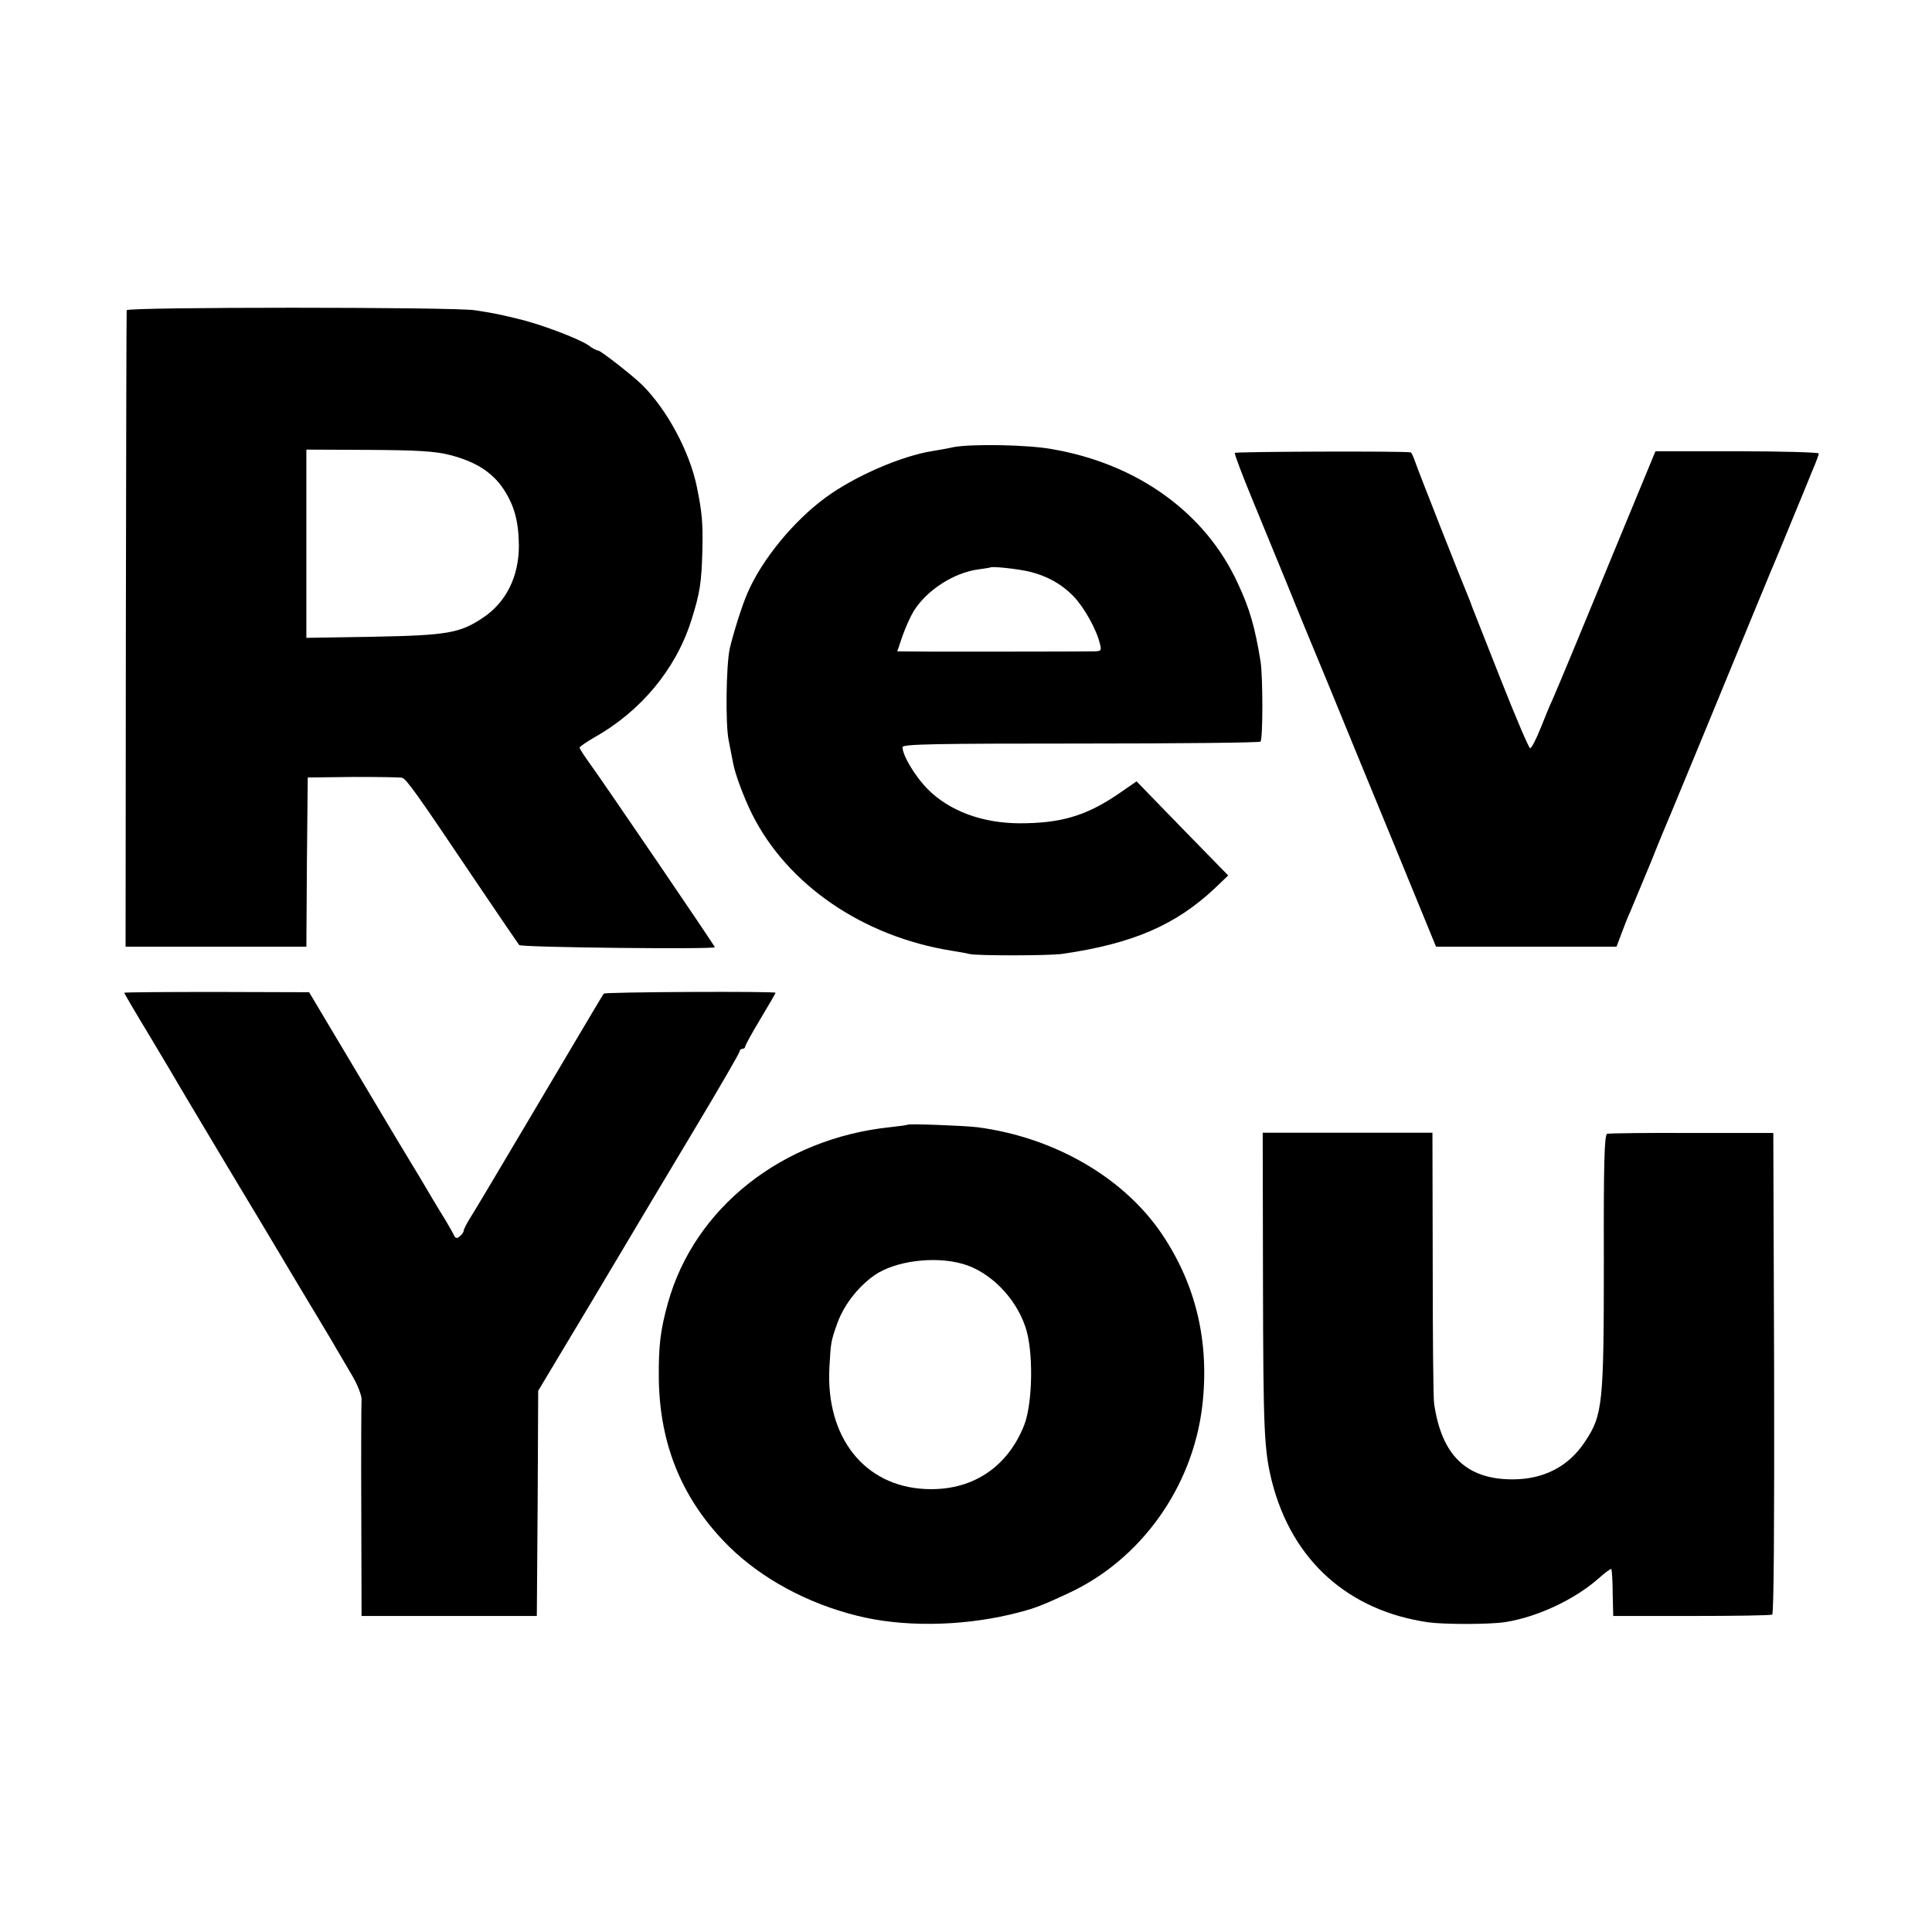
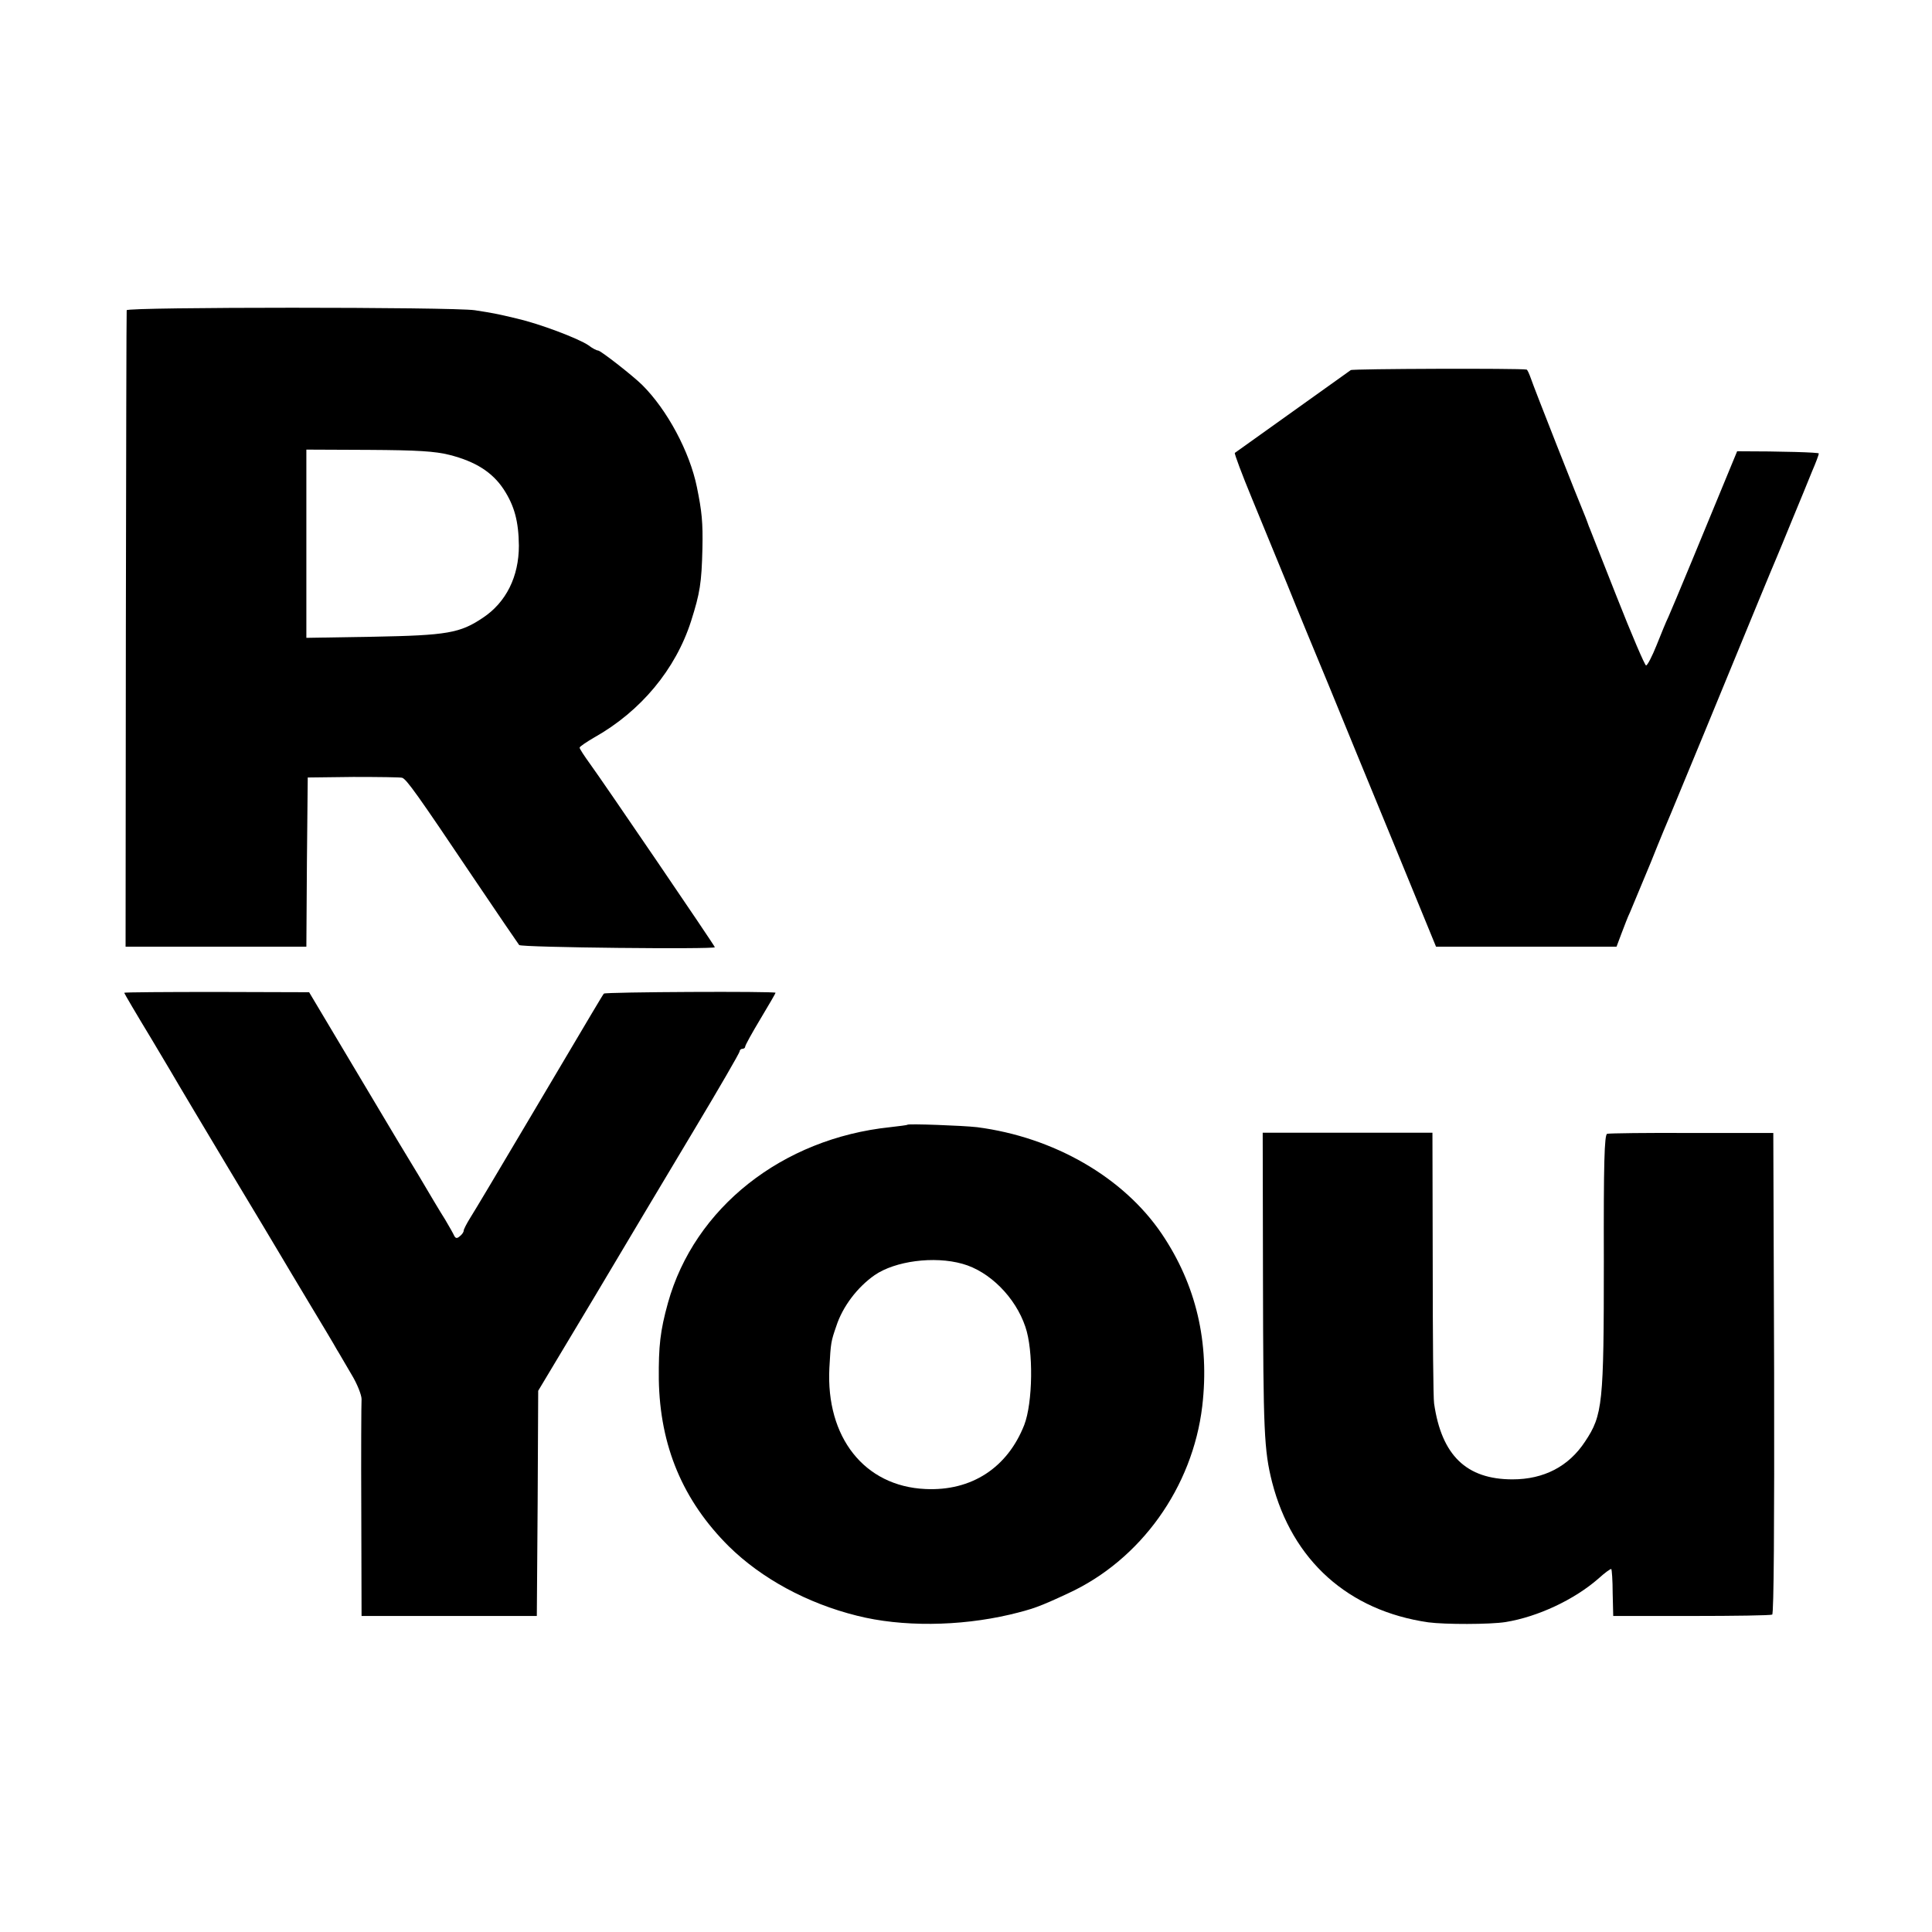
<svg xmlns="http://www.w3.org/2000/svg" version="1.0" width="700pt" height="700pt" viewBox="0 0 700 700" preserveAspectRatio="xMidYMid meet">
  <g transform="translate(0,700) scale(0.1,-0.1)" fill="#000000" stroke="none">
    <path d="M459 5876 c-1 -6 -2 -527 -3 -1159 l-1 -1147 327 0 328 0 2 307 3 306 165 2 c91 0 171 -1 177 -3 16 -5 57 -63 258 -362 87 -129 162 -239 166 -244 8 -9 709 -16 709 -8 0 5 -406 601 -452 664 -21 29 -38 55 -38 59 0 4 24 20 53 37 169 95 295 247 351 422 32 101 38 137 41 263 2 94 -2 134 -20 222 -26 128 -108 281 -199 371 -36 35 -150 124 -159 124 -5 0 -21 8 -35 19 -37 25 -177 78 -260 97 -75 18 -88 20 -152 30 -83 12 -1260 12 -1261 0z m1169 -524 c95 -24 156 -63 197 -125 39 -60 54 -116 55 -204 0 -112 -46 -205 -130 -261 -83 -56 -130 -64 -397 -69 l-243 -4 0 341 0 341 226 -1 c177 -1 240 -5 292 -18z" />
-     <path d="M3455 5380 c-22 -5 -56 -11 -75 -14 -112 -17 -285 -92 -389 -169 -115 -84 -230 -224 -282 -344 -20 -45 -52 -147 -65 -203 -13 -60 -16 -272 -4 -332 7 -35 14 -72 16 -82 8 -43 39 -125 69 -186 129 -257 403 -444 725 -495 25 -4 54 -9 65 -12 33 -6 286 -6 335 1 254 37 410 104 553 239 l47 45 -166 170 -166 171 -71 -49 c-115 -77 -205 -103 -354 -103 -136 1 -254 45 -333 125 -45 46 -90 121 -90 151 0 11 118 13 645 13 354 0 648 3 652 7 9 9 9 237 0 292 -20 122 -39 190 -82 281 -117 256 -364 434 -675 487 -89 16 -290 19 -355 7z m274 -451 c63 -15 116 -44 160 -89 39 -40 84 -121 96 -172 7 -26 5 -28 -26 -28 -68 -1 -448 -1 -576 -1 l-132 1 19 56 c11 31 29 71 40 89 47 76 145 140 235 152 22 3 41 6 43 7 5 5 99 -5 141 -15z" />
-     <path d="M4474 5359 c-2 -3 26 -78 62 -165 36 -88 94 -229 129 -314 34 -85 101 -247 148 -360 46 -113 153 -373 237 -577 l153 -373 327 0 327 0 18 48 c10 26 23 61 31 77 7 17 41 98 75 180 33 83 67 164 74 180 7 17 61 147 120 290 192 467 247 600 260 630 7 17 34 81 59 143 26 63 58 140 71 173 14 32 25 62 25 66 0 4 -133 8 -296 8 l-296 0 -124 -300 c-130 -316 -227 -550 -249 -600 -8 -16 -27 -63 -43 -103 -16 -40 -33 -73 -38 -73 -4 -1 -52 111 -106 248 -54 136 -98 249 -99 251 -1 1 -2 5 -4 10 -1 4 -6 16 -10 27 -27 64 -189 475 -198 503 -6 17 -13 33 -16 33 -25 5 -634 3 -637 -2z" />
+     <path d="M4474 5359 c-2 -3 26 -78 62 -165 36 -88 94 -229 129 -314 34 -85 101 -247 148 -360 46 -113 153 -373 237 -577 l153 -373 327 0 327 0 18 48 c10 26 23 61 31 77 7 17 41 98 75 180 33 83 67 164 74 180 7 17 61 147 120 290 192 467 247 600 260 630 7 17 34 81 59 143 26 63 58 140 71 173 14 32 25 62 25 66 0 4 -133 8 -296 8 c-130 -316 -227 -550 -249 -600 -8 -16 -27 -63 -43 -103 -16 -40 -33 -73 -38 -73 -4 -1 -52 111 -106 248 -54 136 -98 249 -99 251 -1 1 -2 5 -4 10 -1 4 -6 16 -10 27 -27 64 -189 475 -198 503 -6 17 -13 33 -16 33 -25 5 -634 3 -637 -2z" />
    <path d="M450 3403 c0 -2 44 -77 98 -166 53 -89 99 -166 102 -172 3 -5 83 -140 179 -300 96 -159 181 -302 190 -317 9 -15 54 -91 101 -169 47 -78 92 -153 100 -168 9 -14 32 -55 53 -90 22 -36 37 -76 37 -90 -1 -14 -2 -197 -1 -406 l1 -380 318 0 317 0 3 408 2 408 202 337 c110 185 274 460 364 610 90 150 164 278 164 283 0 5 5 9 10 9 6 0 10 4 10 8 0 5 25 50 55 100 30 50 55 93 55 95 0 6 -618 3 -622 -3 -5 -6 -24 -38 -268 -450 -106 -179 -203 -342 -216 -362 -13 -21 -24 -42 -24 -47 0 -5 -6 -14 -14 -20 -10 -9 -15 -8 -20 1 -3 7 -18 34 -33 59 -16 25 -59 97 -96 160 -38 63 -73 121 -78 129 -5 8 -79 132 -164 275 l-155 260 -335 1 c-184 0 -335 -1 -335 -3z" />
    <path d="M3288 2925 c-2 -2 -30 -5 -63 -9 -391 -41 -709 -292 -805 -637 -28 -101 -34 -156 -33 -277 4 -241 87 -439 254 -605 118 -116 283 -206 464 -251 162 -41 370 -39 554 4 83 20 106 28 211 77 263 121 451 384 486 678 27 231 -22 440 -147 625 -139 205 -391 350 -669 386 -53 6 -247 13 -252 9z m199 -504 c98 -27 192 -121 228 -228 30 -86 27 -276 -4 -356 -61 -155 -191 -240 -358 -232 -221 10 -361 187 -348 439 5 92 6 96 25 151 23 71 76 141 139 185 74 51 215 70 318 41z" />
    <path d="M4576 2366 c1 -553 4 -621 33 -736 73 -284 276 -466 566 -508 60 -8 223 -8 280 1 117 19 249 81 337 158 23 21 44 36 46 34 2 -2 5 -41 5 -87 l2 -83 283 0 c156 0 287 2 293 5 6 4 8 328 7 876 l-3 869 -295 0 c-162 1 -301 -1 -307 -3 -10 -3 -13 -108 -12 -462 0 -517 -4 -557 -68 -653 -59 -90 -149 -137 -263 -137 -167 0 -257 87 -284 275 -3 17 -5 244 -5 506 l-1 475 -308 0 -307 0 1 -530z" />
  </g>
</svg>